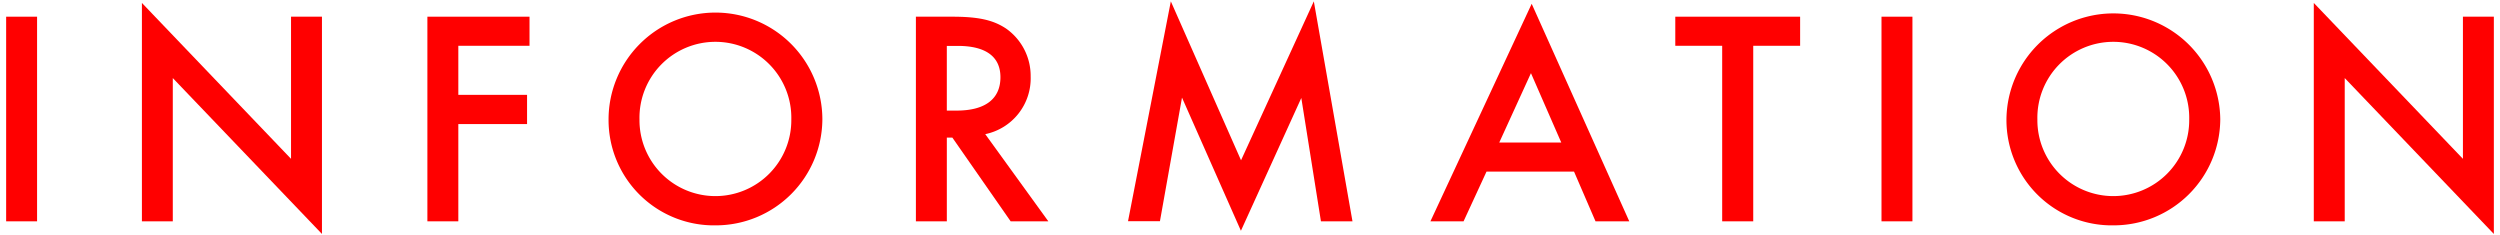
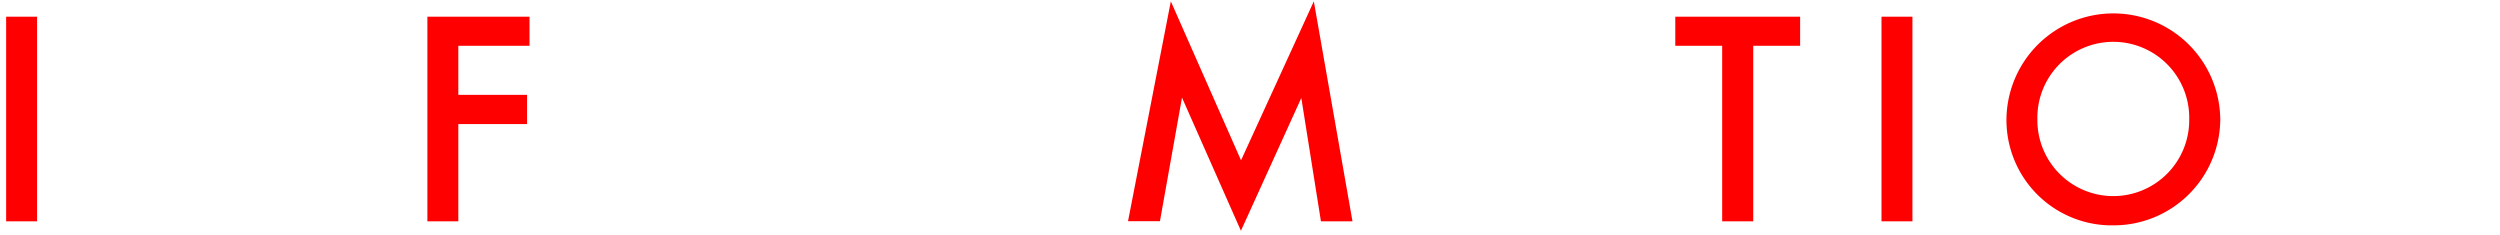
<svg xmlns="http://www.w3.org/2000/svg" viewBox="0 0 340 32">
  <path d="M5.042,30.1H.836V2.27H5.042Z" fill="red" />
-   <path d="M19.3.4,39.58,21.6V2.27h4.206V31.816L23.5,10.617V30.1H19.3Z" fill="red" />
  <path d="M62.332,6.226V12.9H71.68v3.973H62.332V30.1H58.125V2.27H72.014V6.226Z" fill="red" />
-   <path d="M111.842,16.209A14.5,14.5,0,0,1,97.37,30.648,14.327,14.327,0,0,1,82.764,16.292a14.539,14.539,0,0,1,29.078-.083Zm-24.872.033a10.325,10.325,0,1,0,20.649,0,10.327,10.327,0,1,0-20.649,0Z" fill="red" />
-   <path d="M142.574,30.1h-5.125L129.52,18.713h-.751V30.1h-4.207V2.27h4.925c3.589,0,5.592.451,7.345,1.619A7.865,7.865,0,0,1,140.17,10.4a7.754,7.754,0,0,1-6.176,7.845ZM130.1,15.04c3.89,0,5.96-1.586,5.96-4.54,0-2.8-2-4.257-5.793-4.257h-1.5v8.8Z" fill="red" />
  <path d="M159.233.184,168.781,21.8,178.68.184,183.938,30.1h-4.29l-2.67-16.776-8.213,18.061-8.013-18.111-3,16.809h-4.341Z" fill="red" />
-   <path d="M202.167,23.336,199.045,30.1h-4.507L208.31.517,221.581,30.1H216.99l-2.921-6.761ZM208.21,9.949,203.9,19.38h8.43Z" fill="red" />
  <path d="M238.424,30.1h-4.207V6.226H227.84V2.27h16.977V6.226H238.44V30.1Z" fill="red" />
  <path d="M260.091,30.1h-4.207V2.27h4.207Z" fill="red" />
  <path d="M301.956,16.209a14.5,14.5,0,0,1-14.472,14.439,14.328,14.328,0,0,1-14.607-14.356,14.54,14.54,0,0,1,29.079-.083Zm-24.872.033a10.325,10.325,0,1,0,20.649,0,10.327,10.327,0,1,0-20.649,0Z" fill="red" />
-   <path d="M314.676.4l20.282,21.2V2.27h4.206V31.816l-20.281-21.2V30.1h-4.207Z" fill="red" />
</svg>